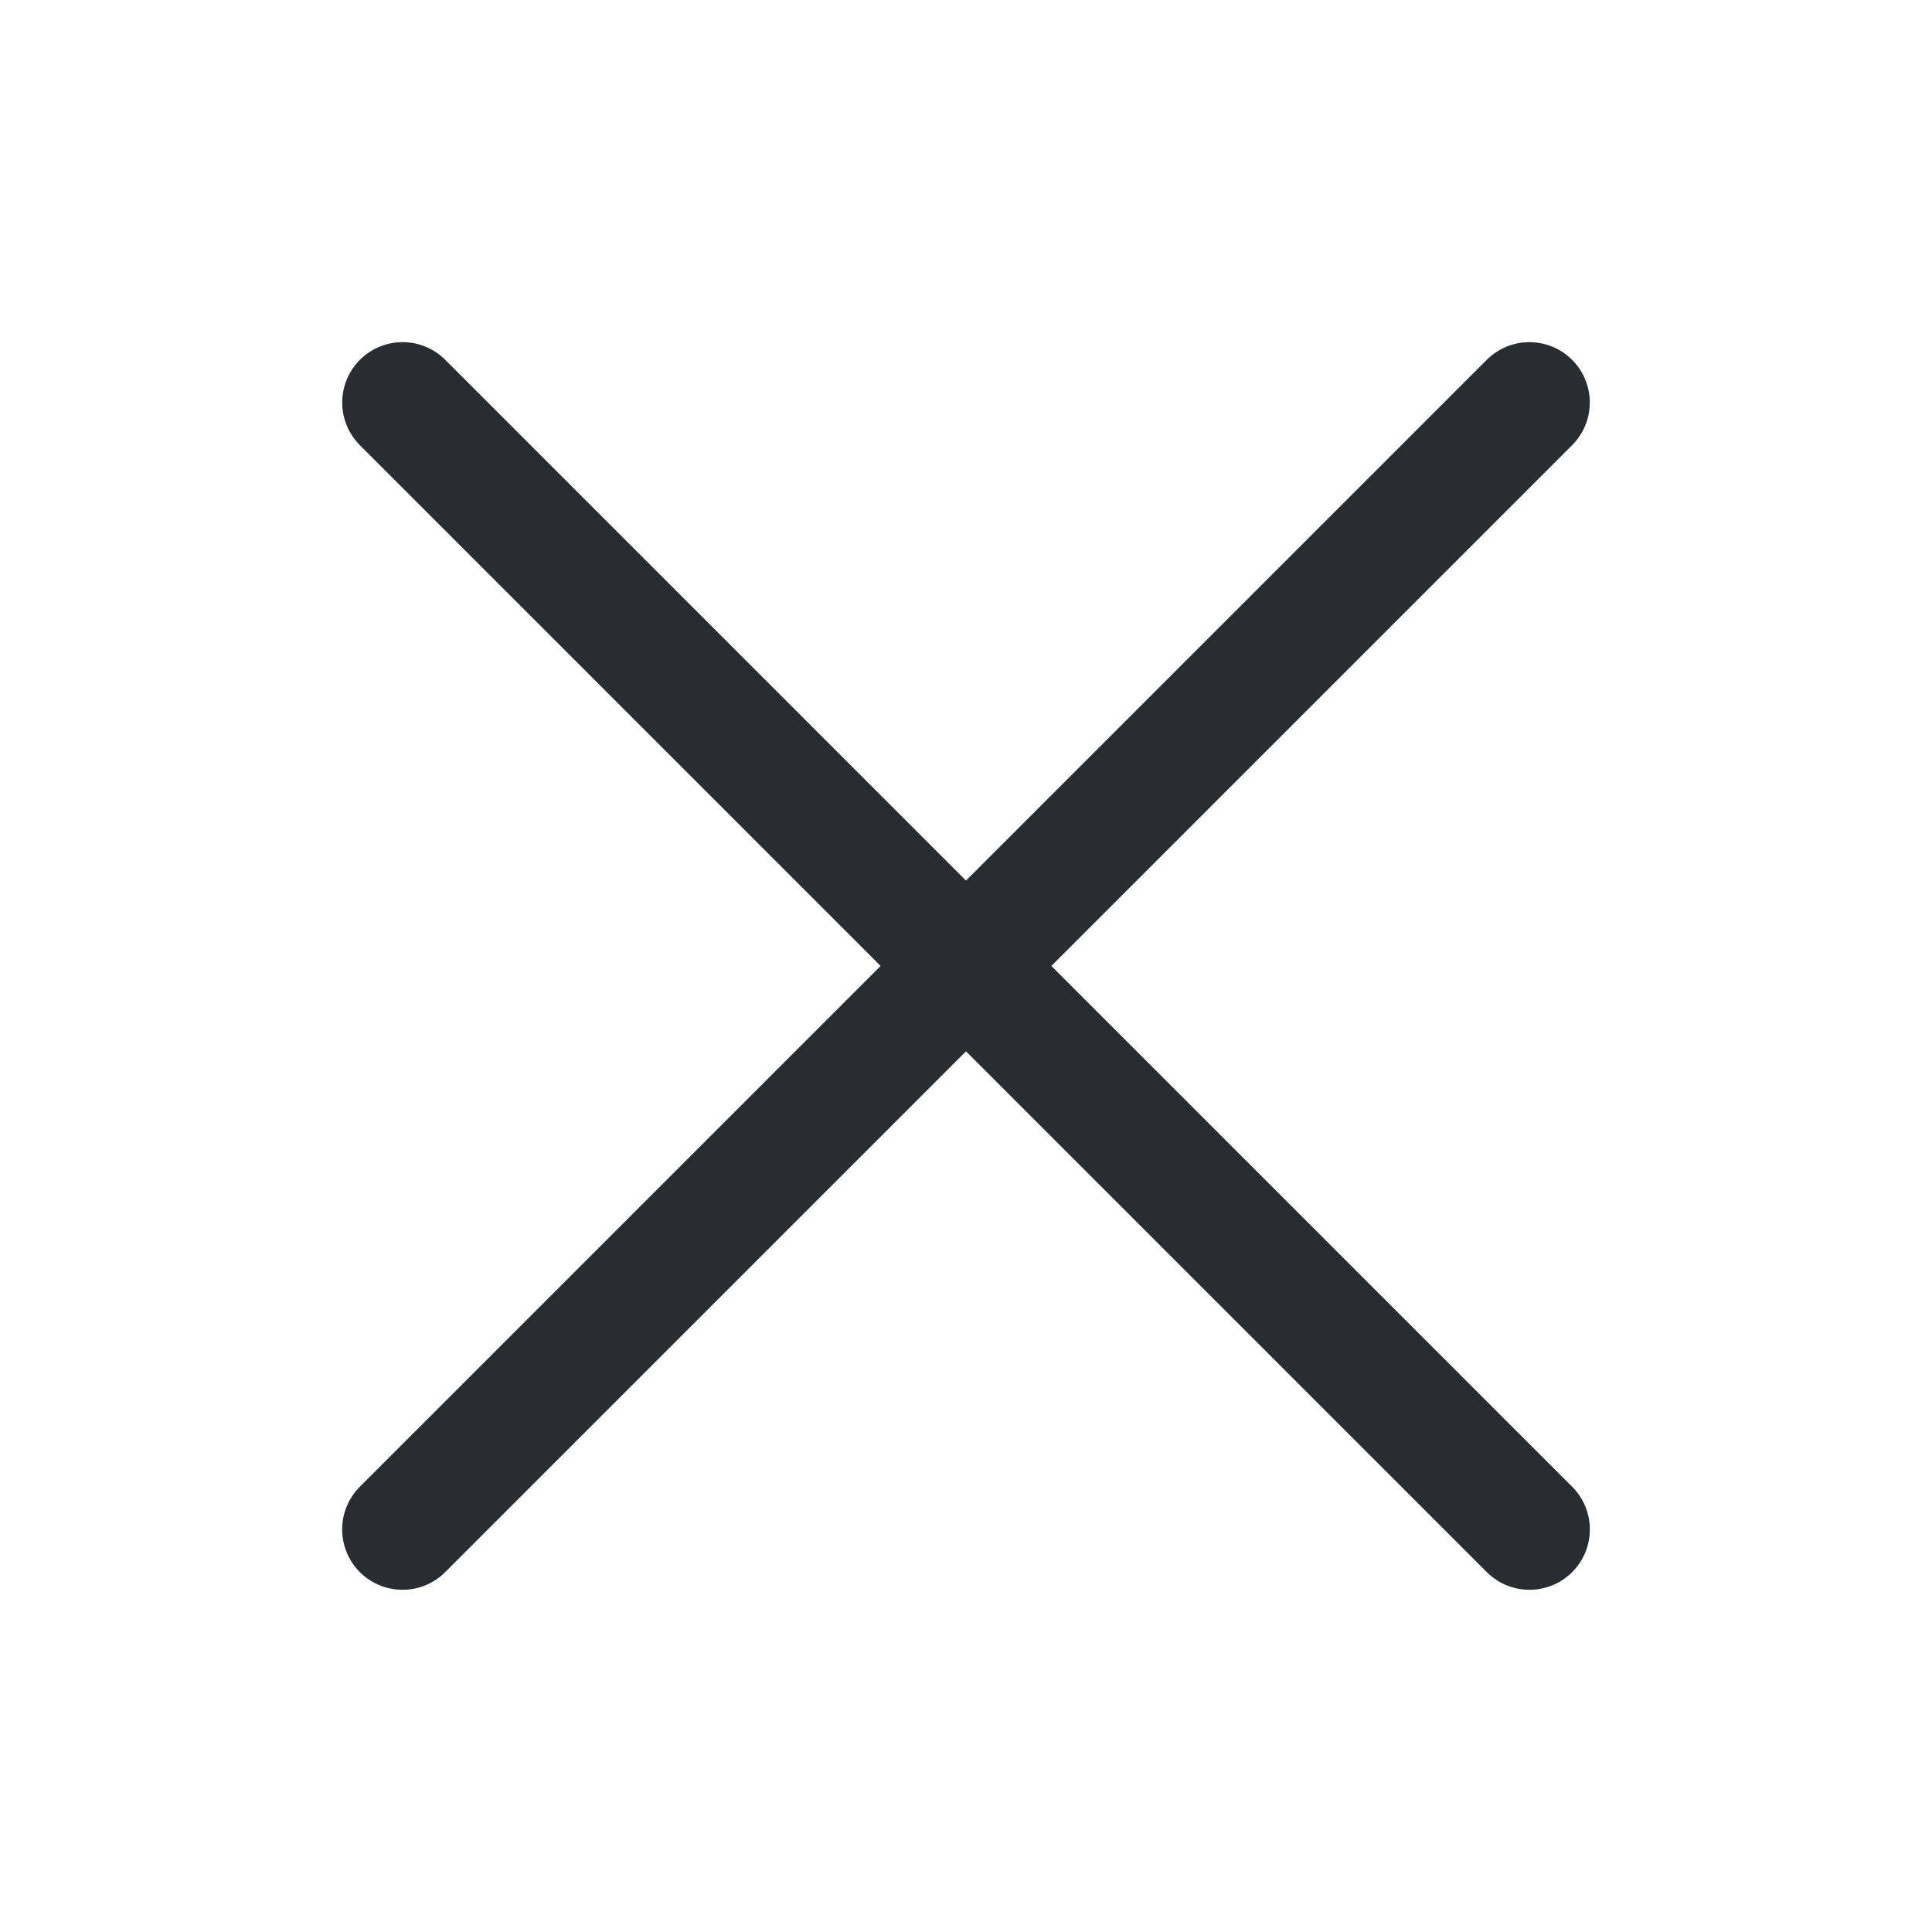
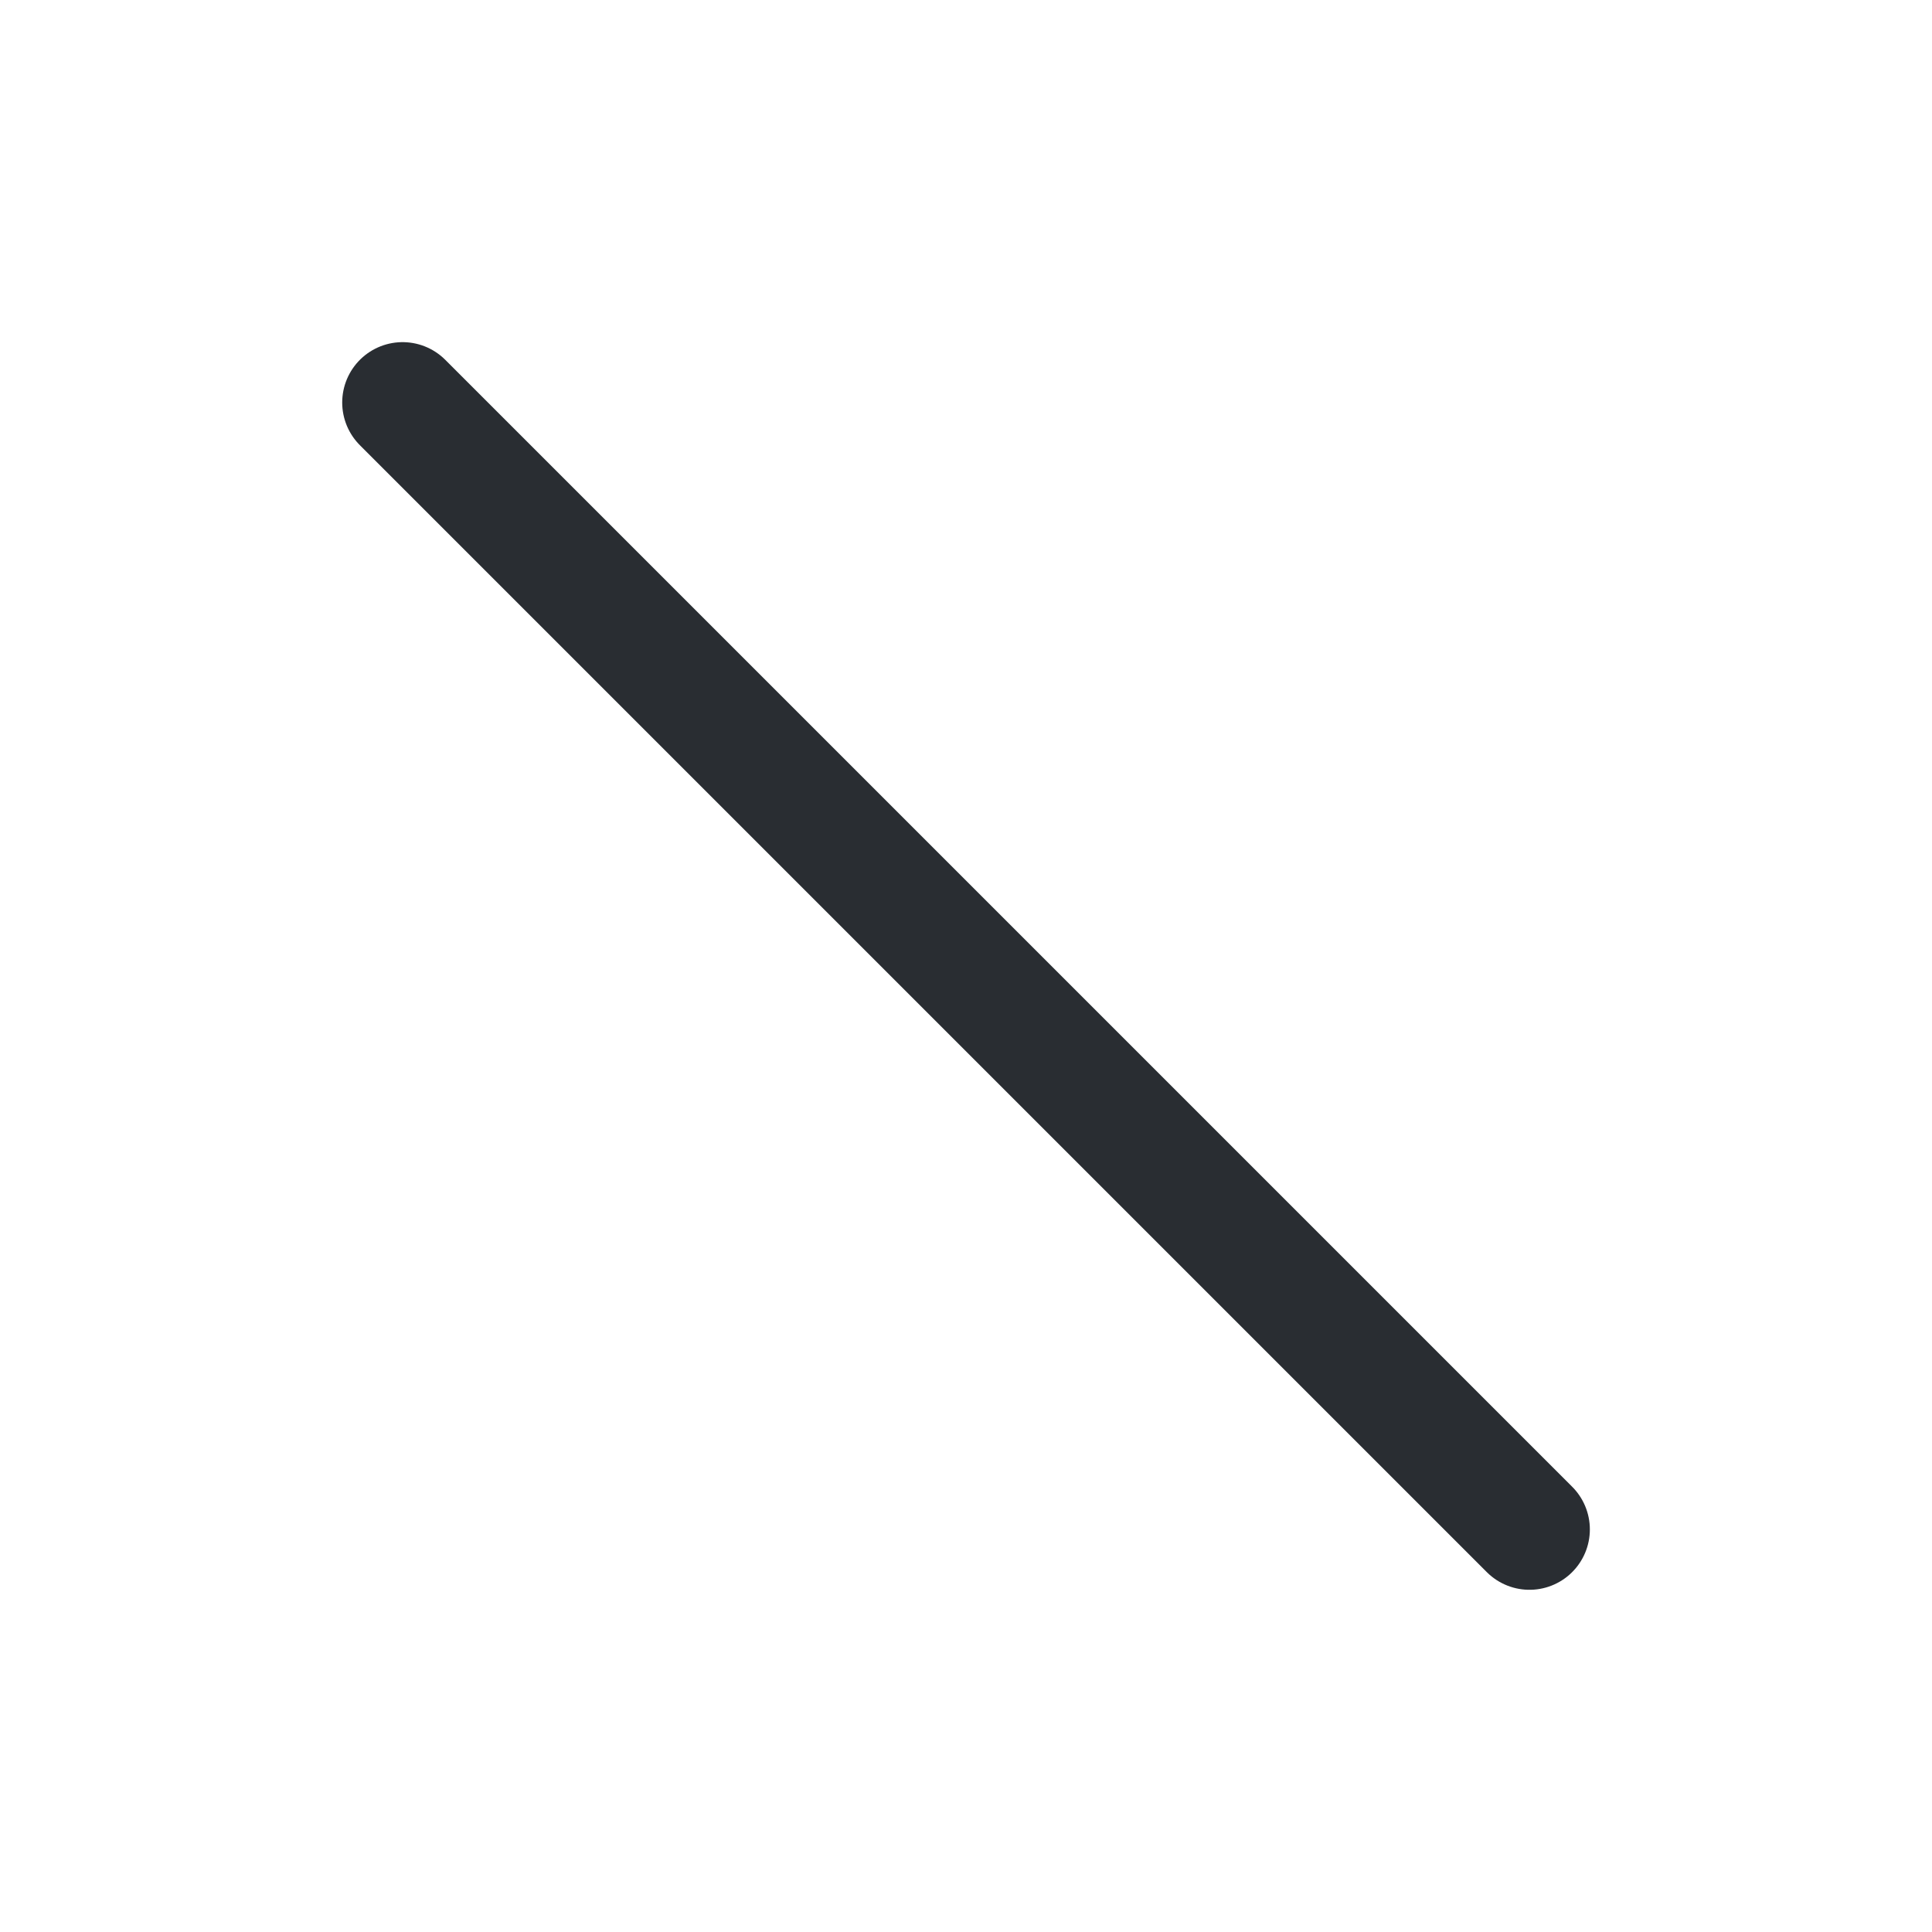
<svg xmlns="http://www.w3.org/2000/svg" width="32" height="32" viewBox="0 0 32 32" fill="none">
  <path d="M6.668 6.667L25.333 25.332" stroke="#292D32" stroke-width="2" stroke-linecap="round" stroke-linejoin="round" />
-   <path d="M6.667 25.332L25.332 6.667" stroke="#292D32" stroke-width="2" stroke-linecap="round" stroke-linejoin="round" />
</svg>